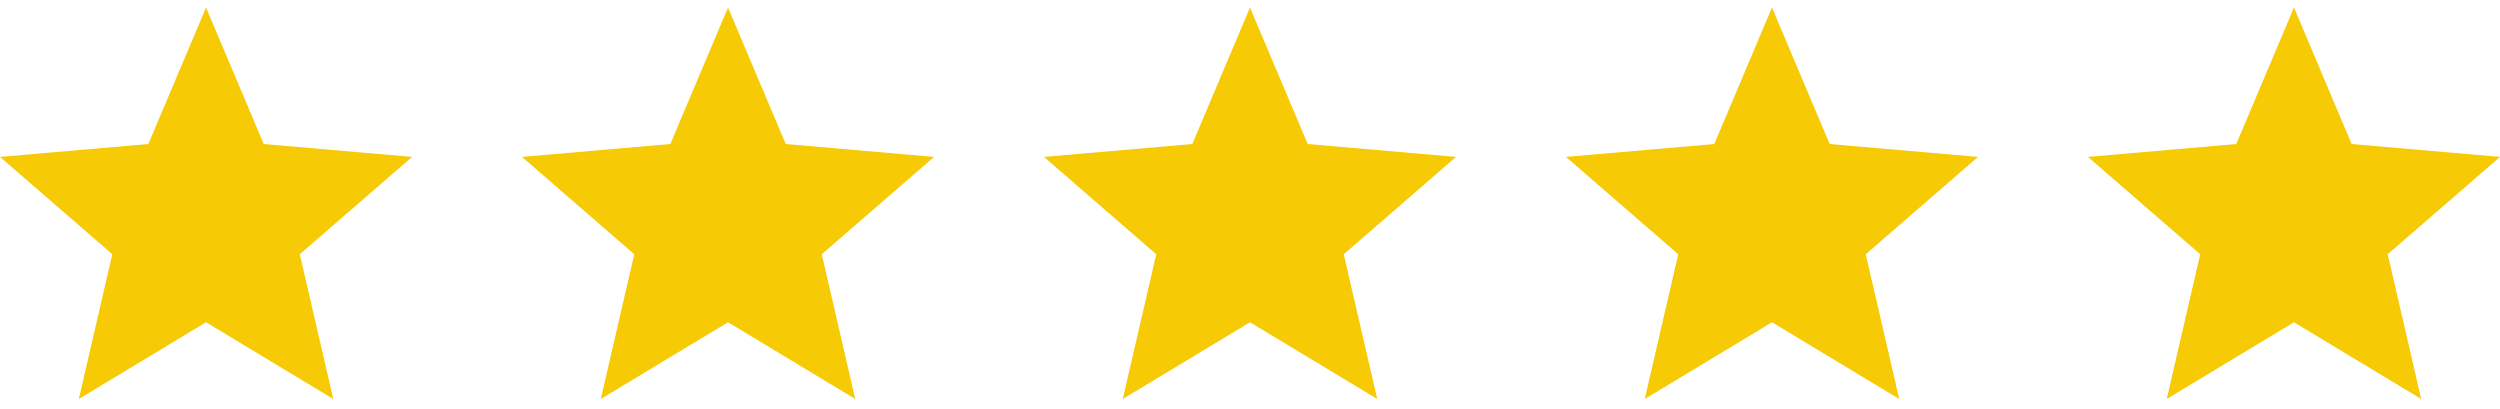
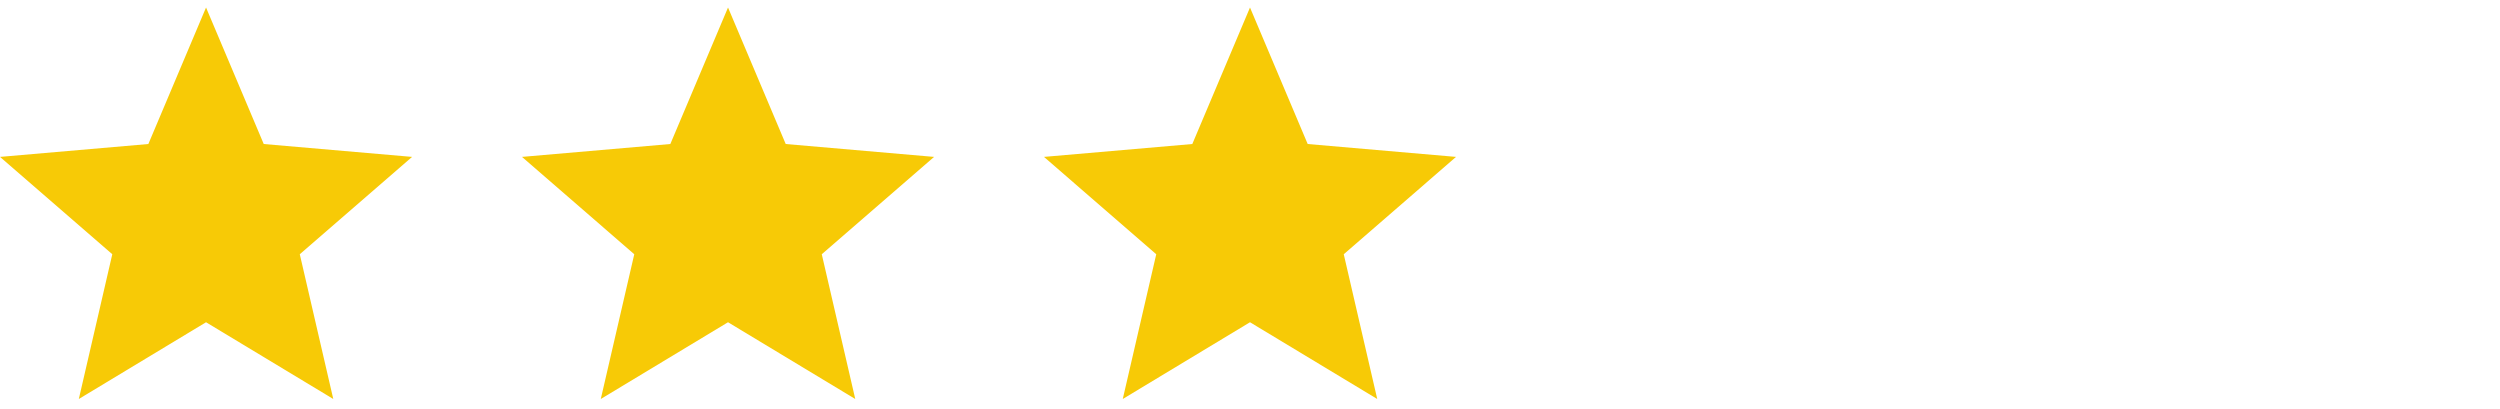
<svg xmlns="http://www.w3.org/2000/svg" width="226" height="37" viewBox="0 0 226 37" fill="none">
  <path d="M7.125 36.069L10.151 22.984L0 14.183L13.411 13.019L18.626 0.679L23.842 13.019L37.253 14.183L27.101 22.984L30.128 36.069L18.626 29.131L7.125 36.069Z" fill="#F7CA06" />
  <path d="M101.498 36.069L104.525 22.984L94.374 14.183L107.785 13.019L113 0.679L118.215 13.019L131.626 14.183L121.475 22.984L124.502 36.069L113 29.131L101.498 36.069Z" fill="#F7CA06" />
  <path d="M54.311 36.069L57.338 22.984L47.187 14.183L60.598 13.019L65.813 0.679L71.029 13.019L84.44 14.183L74.288 22.984L77.315 36.069L65.813 29.131L54.311 36.069Z" fill="#F7CA06" />
-   <path d="M195.872 36.069L198.899 22.984L188.747 14.183L202.158 13.019L207.374 0.679L212.589 13.019L226 14.183L215.849 22.984L218.875 36.069L207.374 29.131L195.872 36.069Z" fill="#F7CA06" />
-   <path d="M148.685 36.069L151.712 22.984L141.56 14.183L154.971 13.019L160.187 0.679L165.402 13.019L178.813 14.183L168.662 22.984L171.689 36.069L160.187 29.131L148.685 36.069Z" fill="#F7CA06" />
</svg>